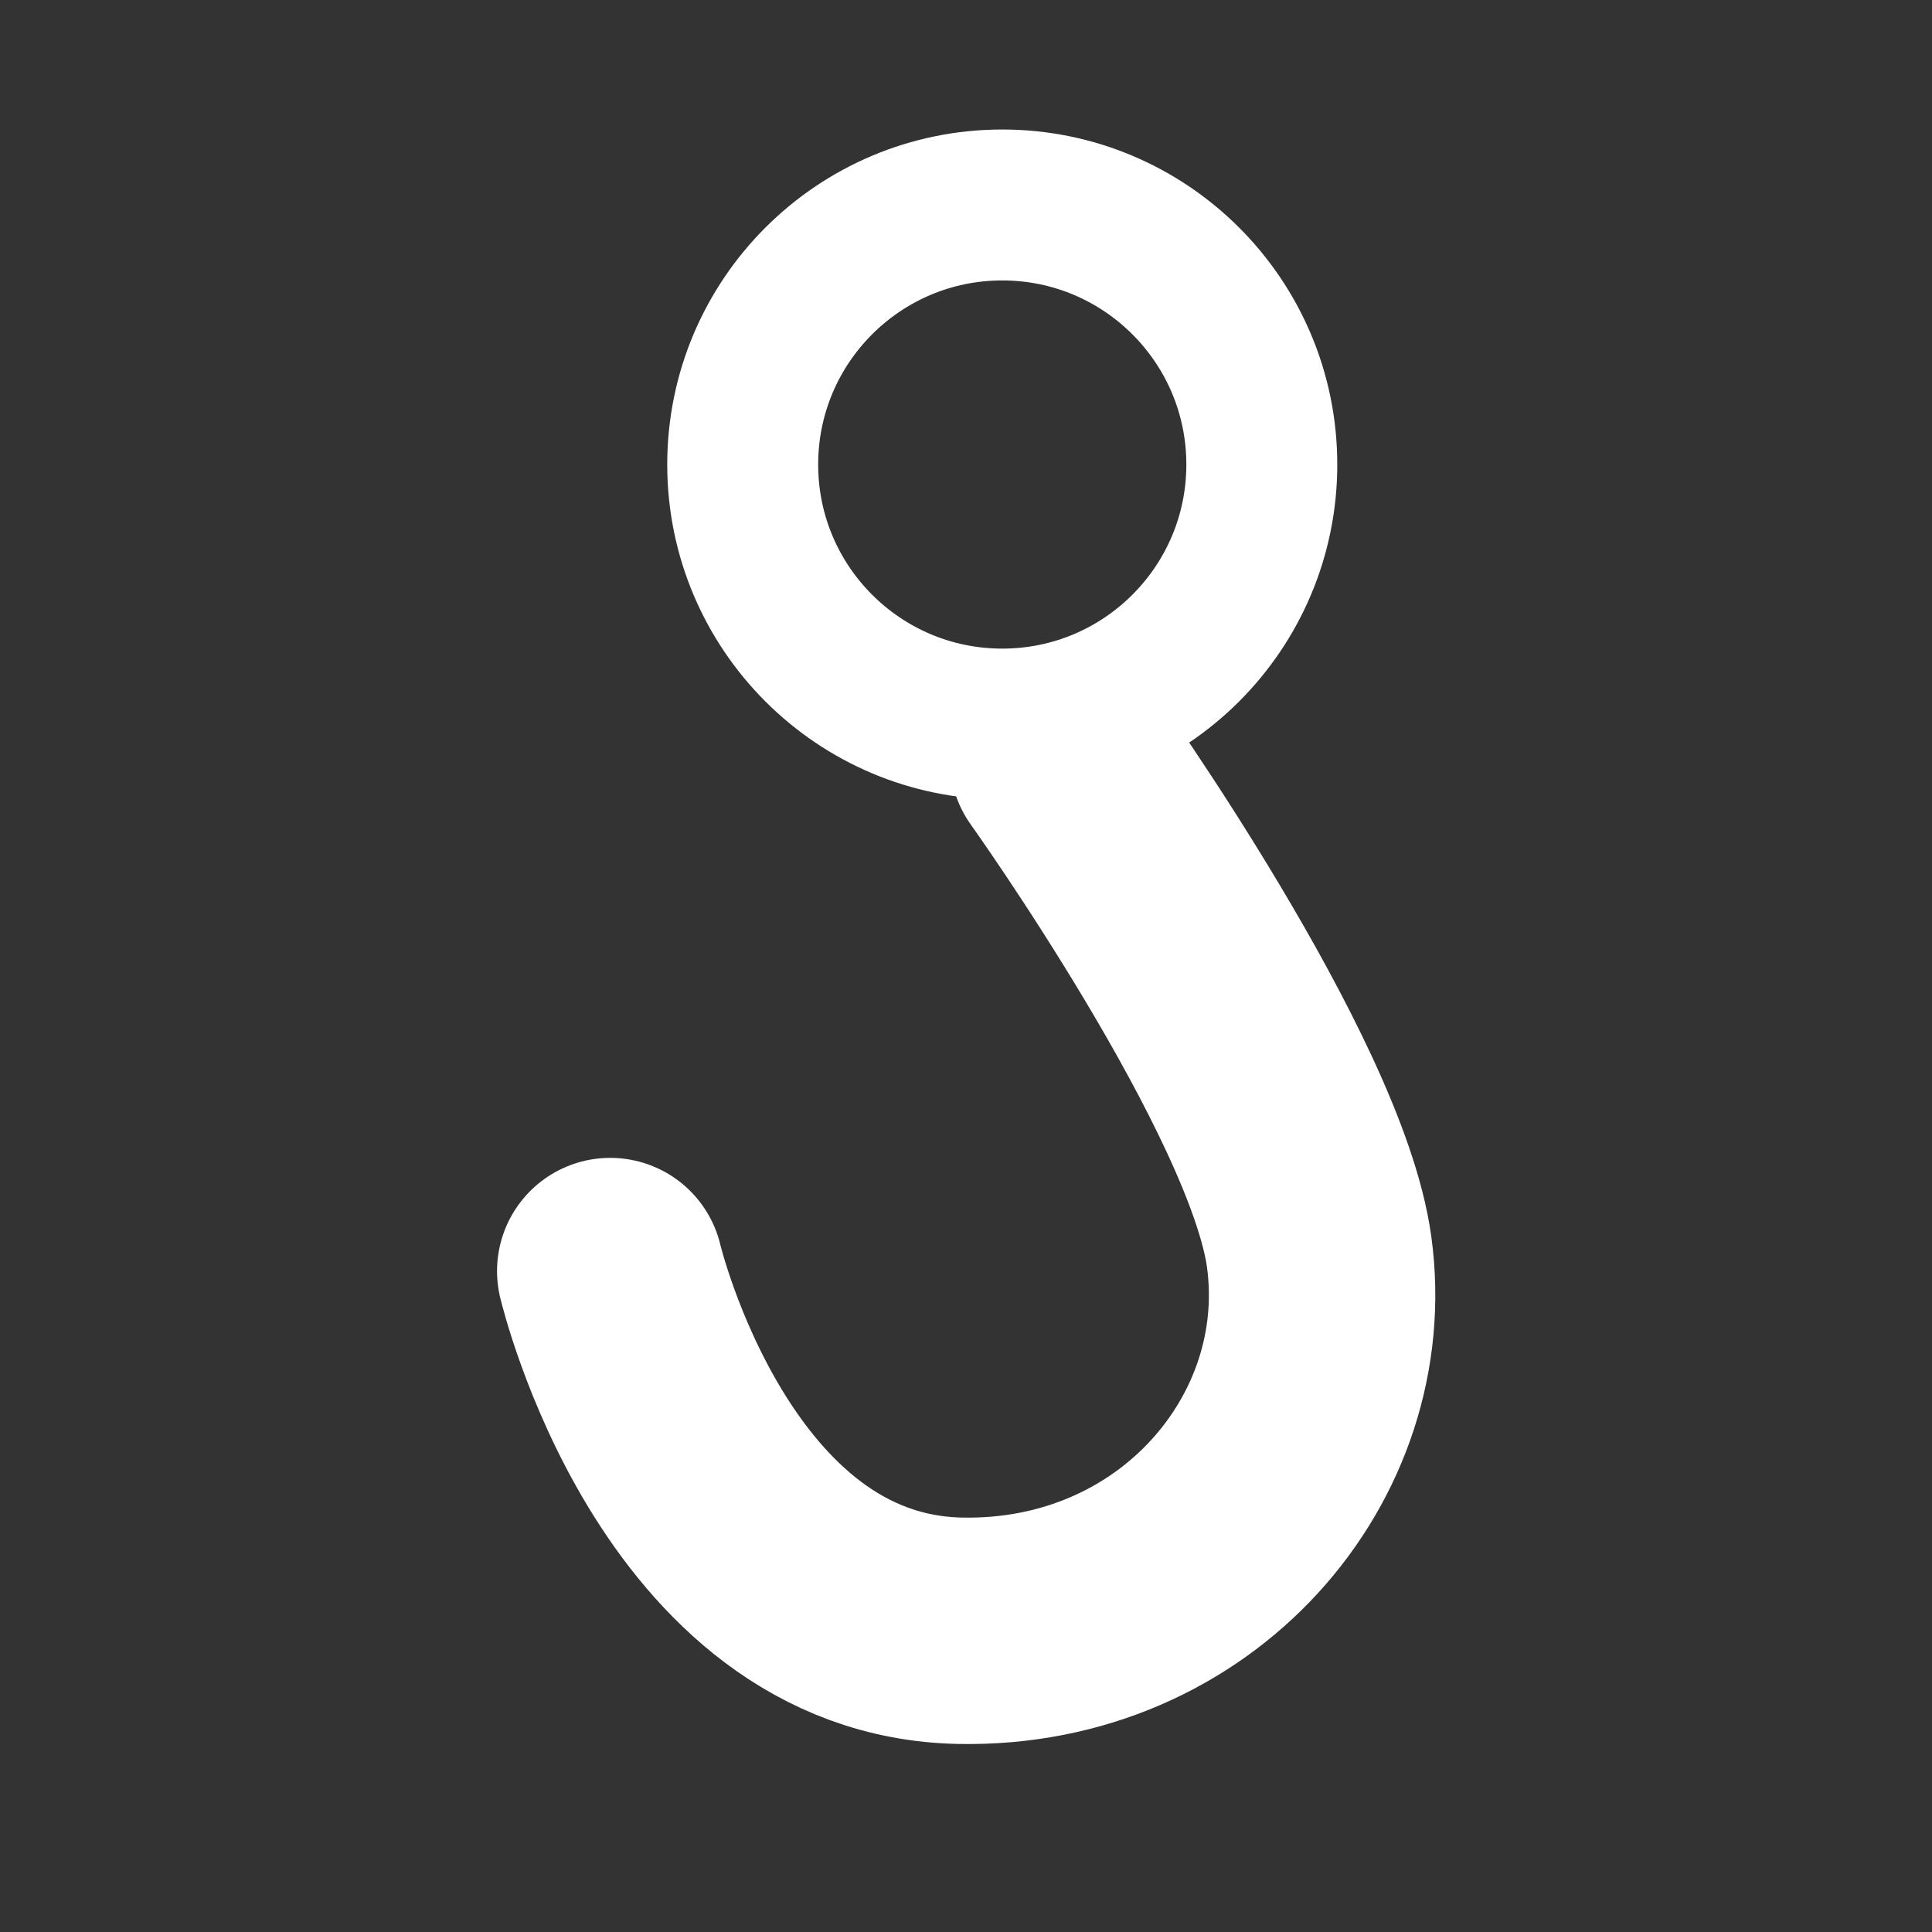
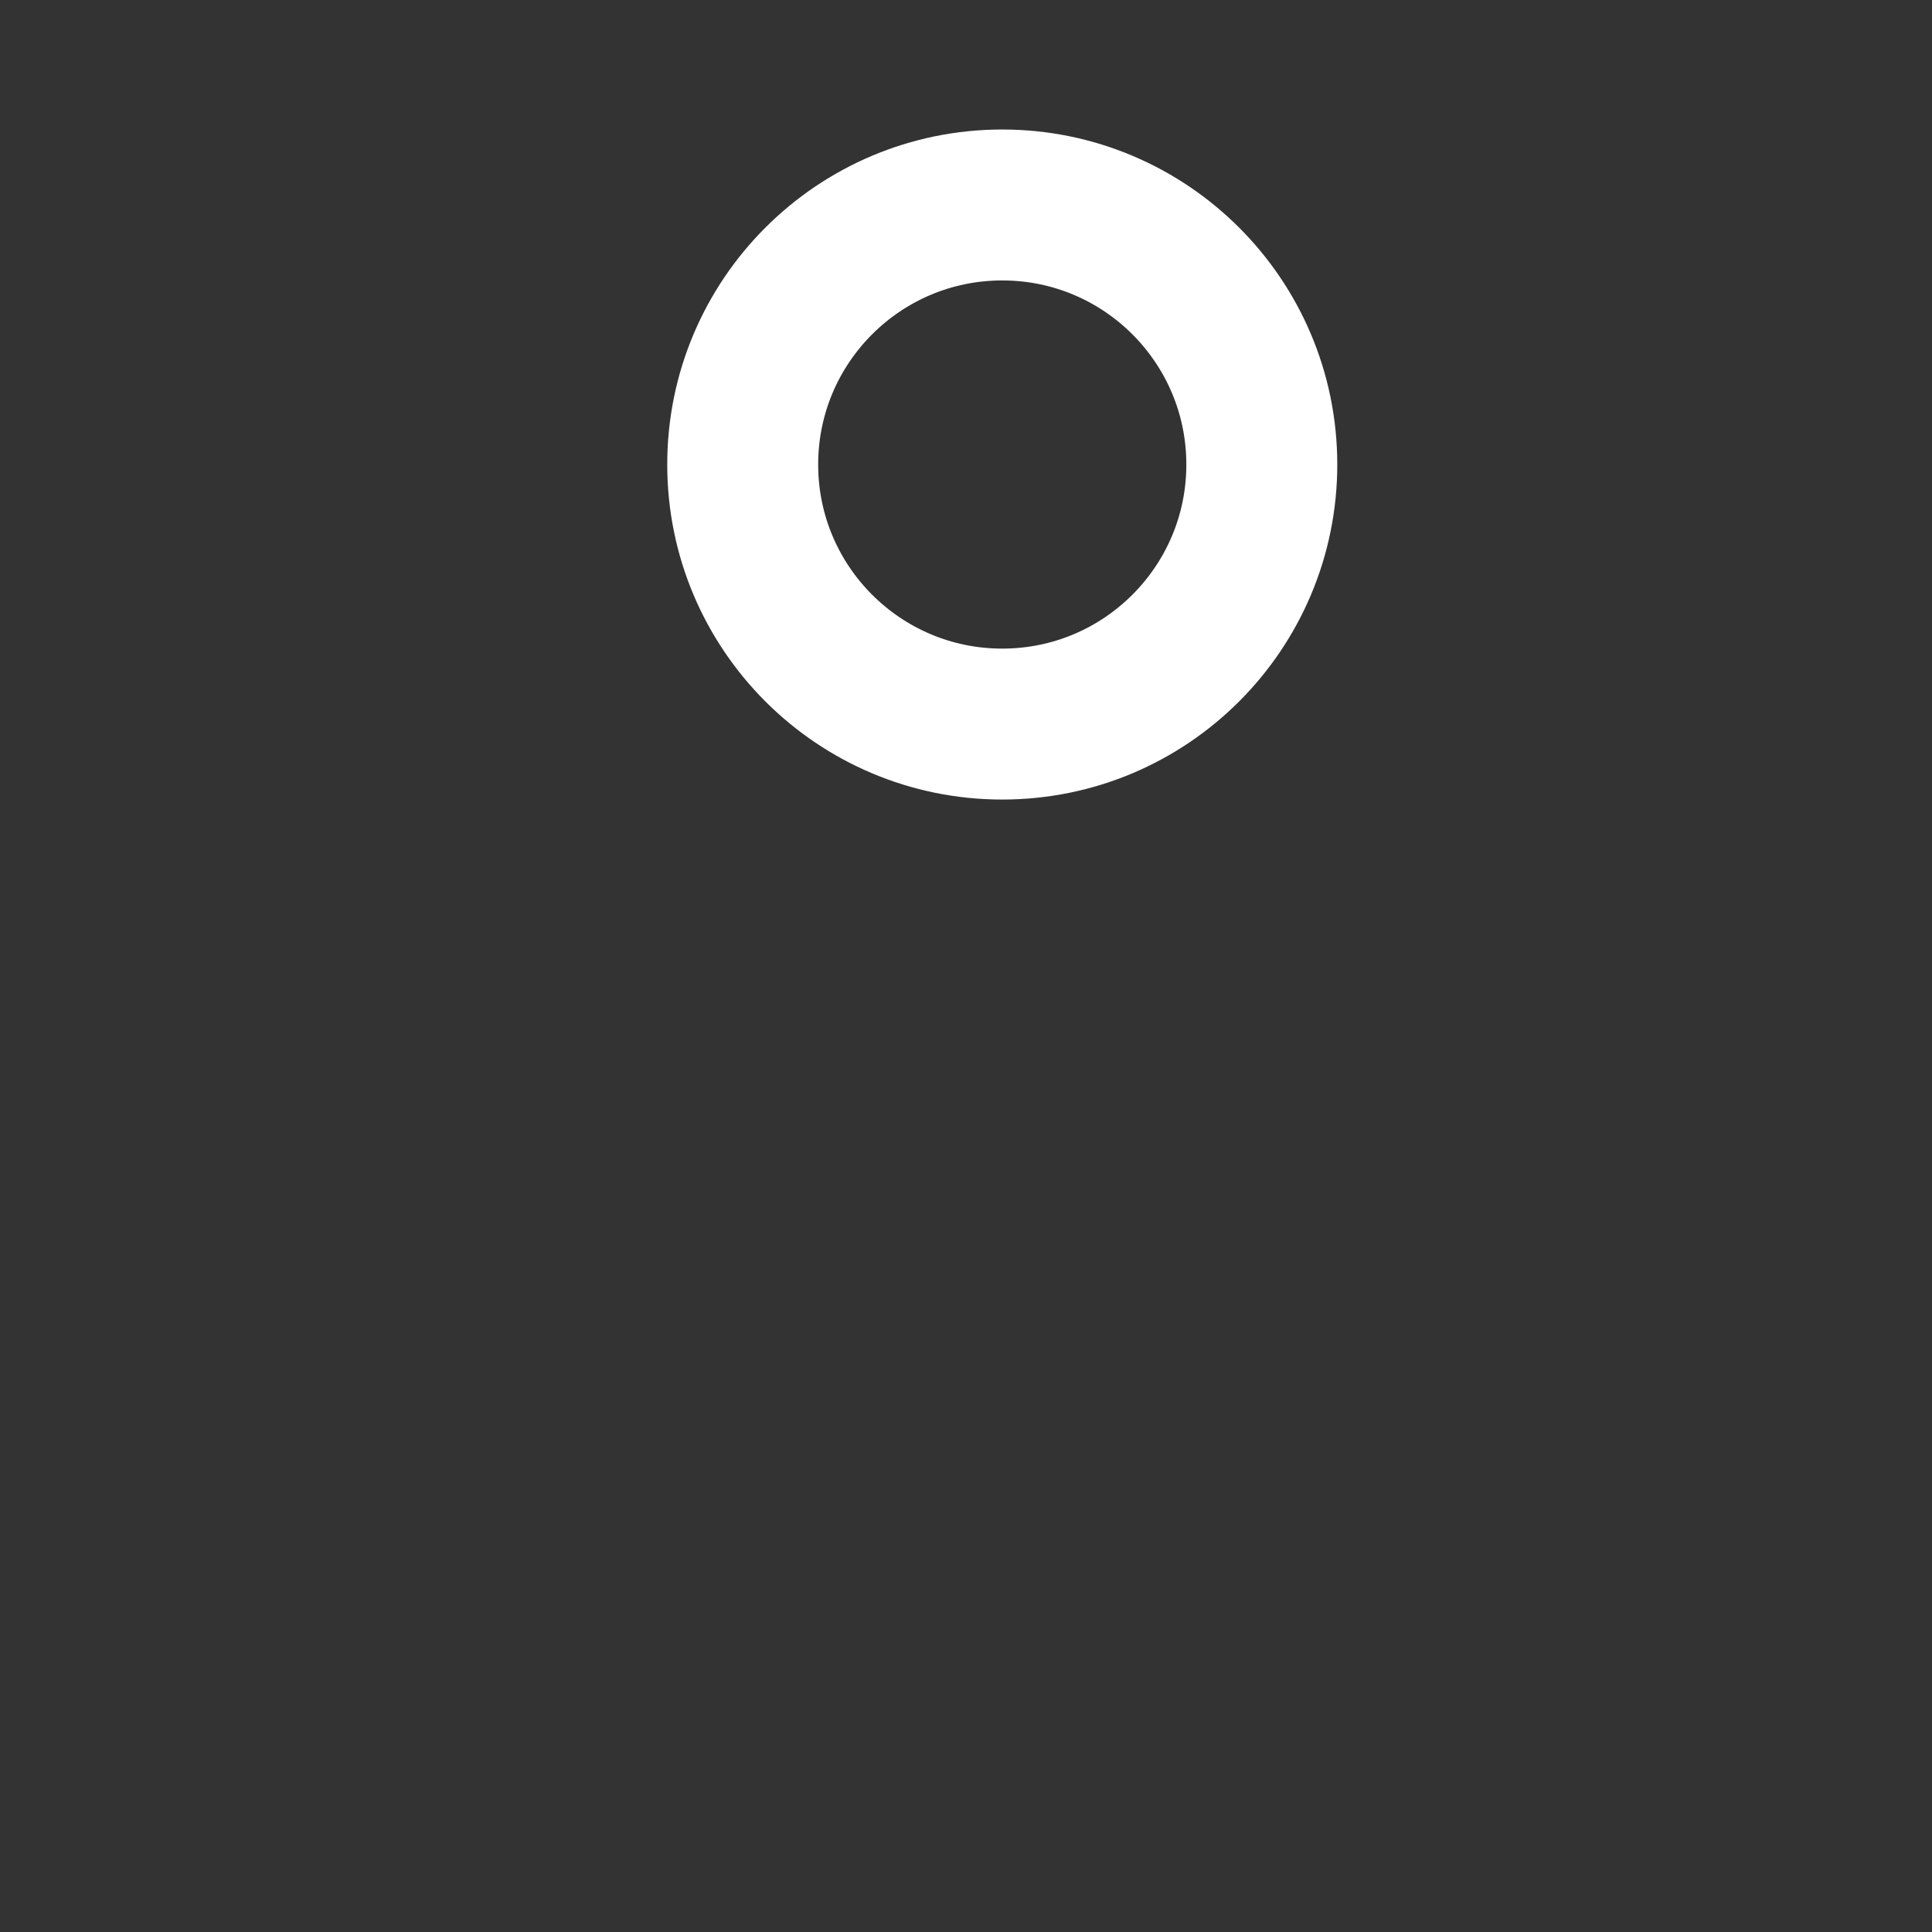
<svg xmlns="http://www.w3.org/2000/svg" xmlns:ns1="http://www.inkscape.org/namespaces/inkscape" xmlns:ns2="http://sodipodi.sourceforge.net/DTD/sodipodi-0.dtd" width="128mm" height="128mm" viewBox="0 0 128 128" version="1.1" id="svg1" xml:space="preserve" ns1:version="1.4.2 (ebf0e940d0, 2025-05-08)" ns2:docname="towing.svg">
  <rect x="0" y="0" width="128" height="128" fill="#333333" stroke="none" />
  <ns2:namedview id="namedview1" pagecolor="#000000" bordercolor="#666666" borderopacity="1.0" ns1:showpageshadow="2" ns1:pageopacity="0.0" ns1:pagecheckerboard="0" ns1:deskcolor="#d1d1d1" ns1:document-units="mm" ns1:zoom="1.0607991" ns1:cx="238.02812" ns1:cy="389.32916" ns1:window-width="1920" ns1:window-height="1031" ns1:window-x="1920" ns1:window-y="24" ns1:window-maximized="1" ns1:current-layer="layer1" />
  <defs id="defs1" />
  <g ns1:label="Layer 1" ns1:groupmode="layer" id="layer1">
    <circle style="fill:none;stroke:#ffffff;stroke-width:10;stroke-linecap:round;stroke-linejoin:round;stroke-dasharray:none;stroke-opacity:1;paint-order:stroke fill markers" id="path1" cx="66.402" cy="30.776" r="17.196" />
-     <path style="fill:none;fill-rule:evenodd;stroke:#ffffff;stroke-width:15;stroke-linecap:round;stroke-linejoin:round;stroke-dasharray:none;stroke-opacity:1" d="m 70.425,50.277 c 0,0 15.471,21.655 16.974,32.678 1.769,12.974 -8.782,25.375 -23.777,25.087 -17.635,-0.339 -23.192,-23.83 -23.192,-23.83" id="path2" ns2:nodetypes="cssc" />
  </g>
</svg>